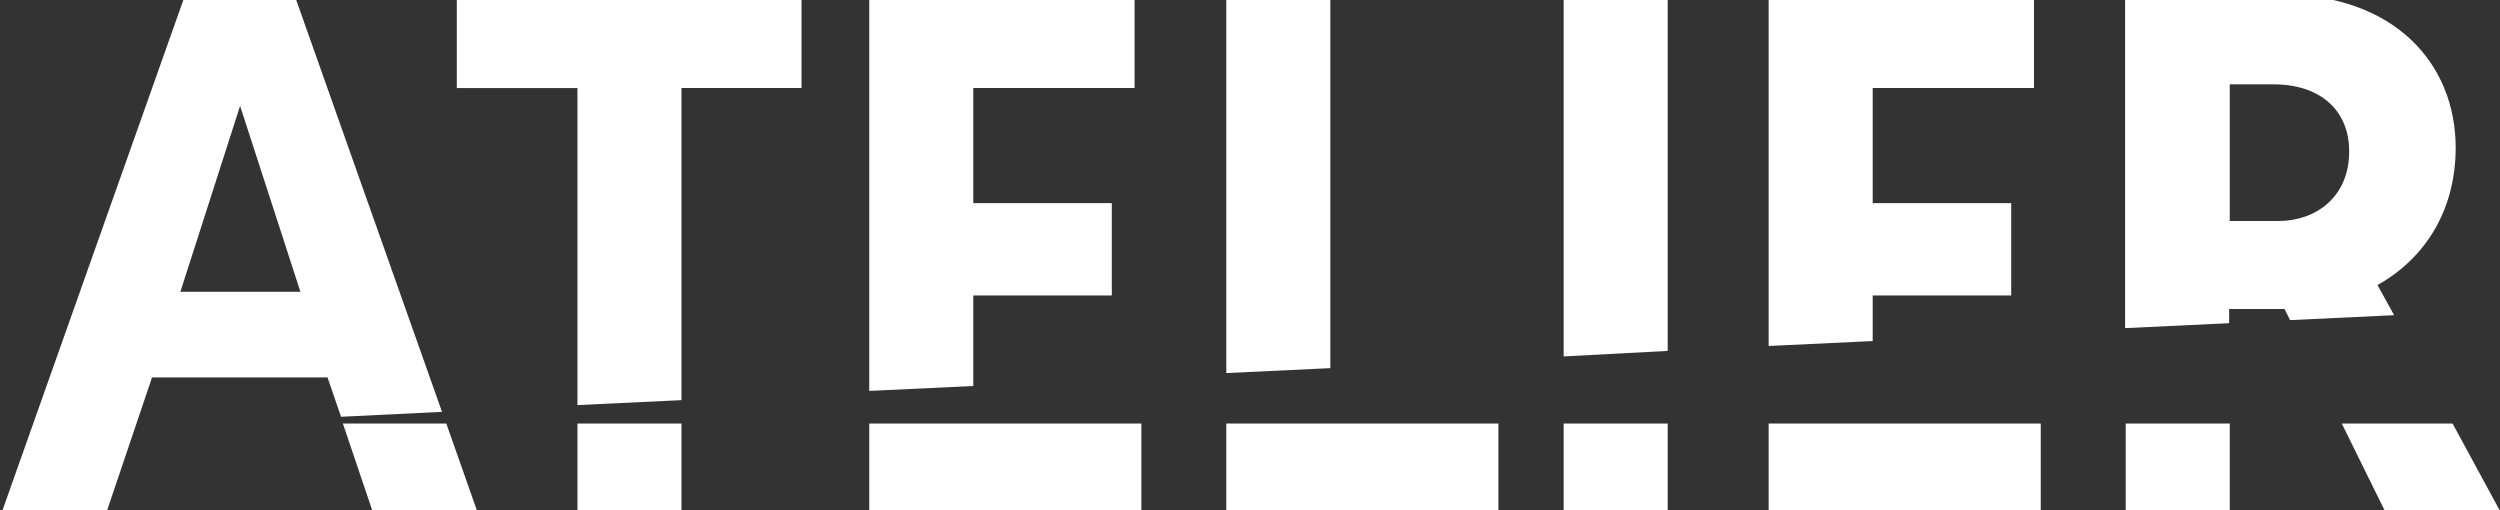
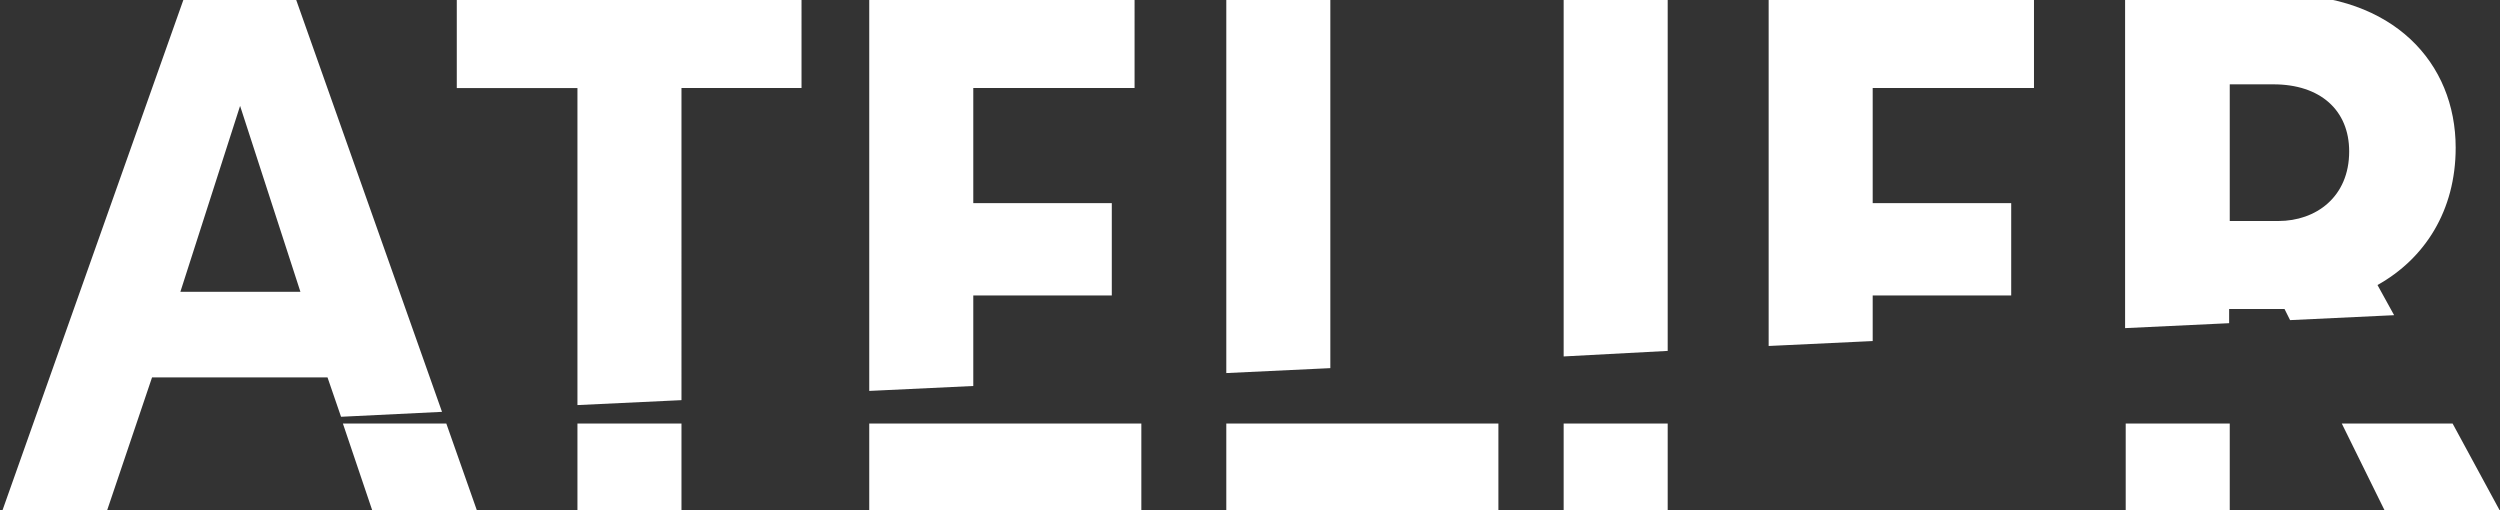
<svg xmlns="http://www.w3.org/2000/svg" id="Ebene_1" x="0px" y="0px" viewBox="0 0 406.1 82.9" style="enable-background:new 0 0 406.1 82.9;" xml:space="preserve">
  <rect x="0" y="0" width="406.1" height="82.9" fill="#333333" stroke="none" />
  <style type="text/css"> .st0{fill:#FFFFFF;} </style>
  <g>
-     <path class="st0" d="M380.4,68.8l7,14.2h18.7l-7.7-14.2H380.4z M345.3,82.9h16.9V68.8h-16.9L345.3,82.9L345.3,82.9z M287.3,82.9 h44.2V68.8h-44.2V82.9z M254,82.9h16.9V68.8H254L254,82.9L254,82.9z M199.2,82.9h44.2V68.8h-44.2L199.2,82.9L199.2,82.9z M141.2,82.9h44.2V68.8h-44.2V82.9z M93.8,82.9h16.9V68.8H93.8V82.9z M55.7,68.8l4.8,14.2h17l-5-14.2H55.7z M48.8,47.4H29.3 L39,17.2L48.8,47.4z M71.8,66.9l-24-67.8H30.1L0.4,82.9h17l7.3-21.6h28.5l2.2,6.4L71.8,66.9z M110.7,14.3h19.5V-0.9h-56v15.2h19.6 v51.5l16.9-0.8L110.7,14.3L110.7,14.3z M158.1,14.3h26.2V-0.9h-43.1v64.4l16.9-0.8V48h22.5V33h-22.5L158.1,14.3L158.1,14.3z M216.1,59.8V-0.9h-16.9v61.5L216.1,59.8z M270.9,57V-0.9H254v58.8L270.9,57z M304.2,14.3h26.2V-0.9h-43.1v57.1l16.9-0.8V48h22.5 V33h-22.5L304.2,14.3L304.2,14.3z M381.6,24.6c0,7.4-5.4,11.3-11.5,11.3h-7.9V13.7h7.1C376.9,13.7,381.6,17.9,381.6,24.6 M398.9,24 c0-13.8-10.1-24.9-28.4-24.9h-25.3v54.2l16.9-0.8v-2.3h9l0.9,1.8l16.9-0.8l-2.7-4.9C393.9,42,398.9,34.2,398.9,24" />
+     <path class="st0" d="M380.4,68.8l7,14.2h18.7l-7.7-14.2H380.4z M345.3,82.9h16.9V68.8h-16.9L345.3,82.9L345.3,82.9z M287.3,82.9 h44.2V68.8V82.9z M254,82.9h16.9V68.8H254L254,82.9L254,82.9z M199.2,82.9h44.2V68.8h-44.2L199.2,82.9L199.2,82.9z M141.2,82.9h44.2V68.8h-44.2V82.9z M93.8,82.9h16.9V68.8H93.8V82.9z M55.7,68.8l4.8,14.2h17l-5-14.2H55.7z M48.8,47.4H29.3 L39,17.2L48.8,47.4z M71.8,66.9l-24-67.8H30.1L0.4,82.9h17l7.3-21.6h28.5l2.2,6.4L71.8,66.9z M110.7,14.3h19.5V-0.9h-56v15.2h19.6 v51.5l16.9-0.8L110.7,14.3L110.7,14.3z M158.1,14.3h26.2V-0.9h-43.1v64.4l16.9-0.8V48h22.5V33h-22.5L158.1,14.3L158.1,14.3z M216.1,59.8V-0.9h-16.9v61.5L216.1,59.8z M270.9,57V-0.9H254v58.8L270.9,57z M304.2,14.3h26.2V-0.9h-43.1v57.1l16.9-0.8V48h22.5 V33h-22.5L304.2,14.3L304.2,14.3z M381.6,24.6c0,7.4-5.4,11.3-11.5,11.3h-7.9V13.7h7.1C376.9,13.7,381.6,17.9,381.6,24.6 M398.9,24 c0-13.8-10.1-24.9-28.4-24.9h-25.3v54.2l16.9-0.8v-2.3h9l0.9,1.8l16.9-0.8l-2.7-4.9C393.9,42,398.9,34.2,398.9,24" />
  </g>
</svg>